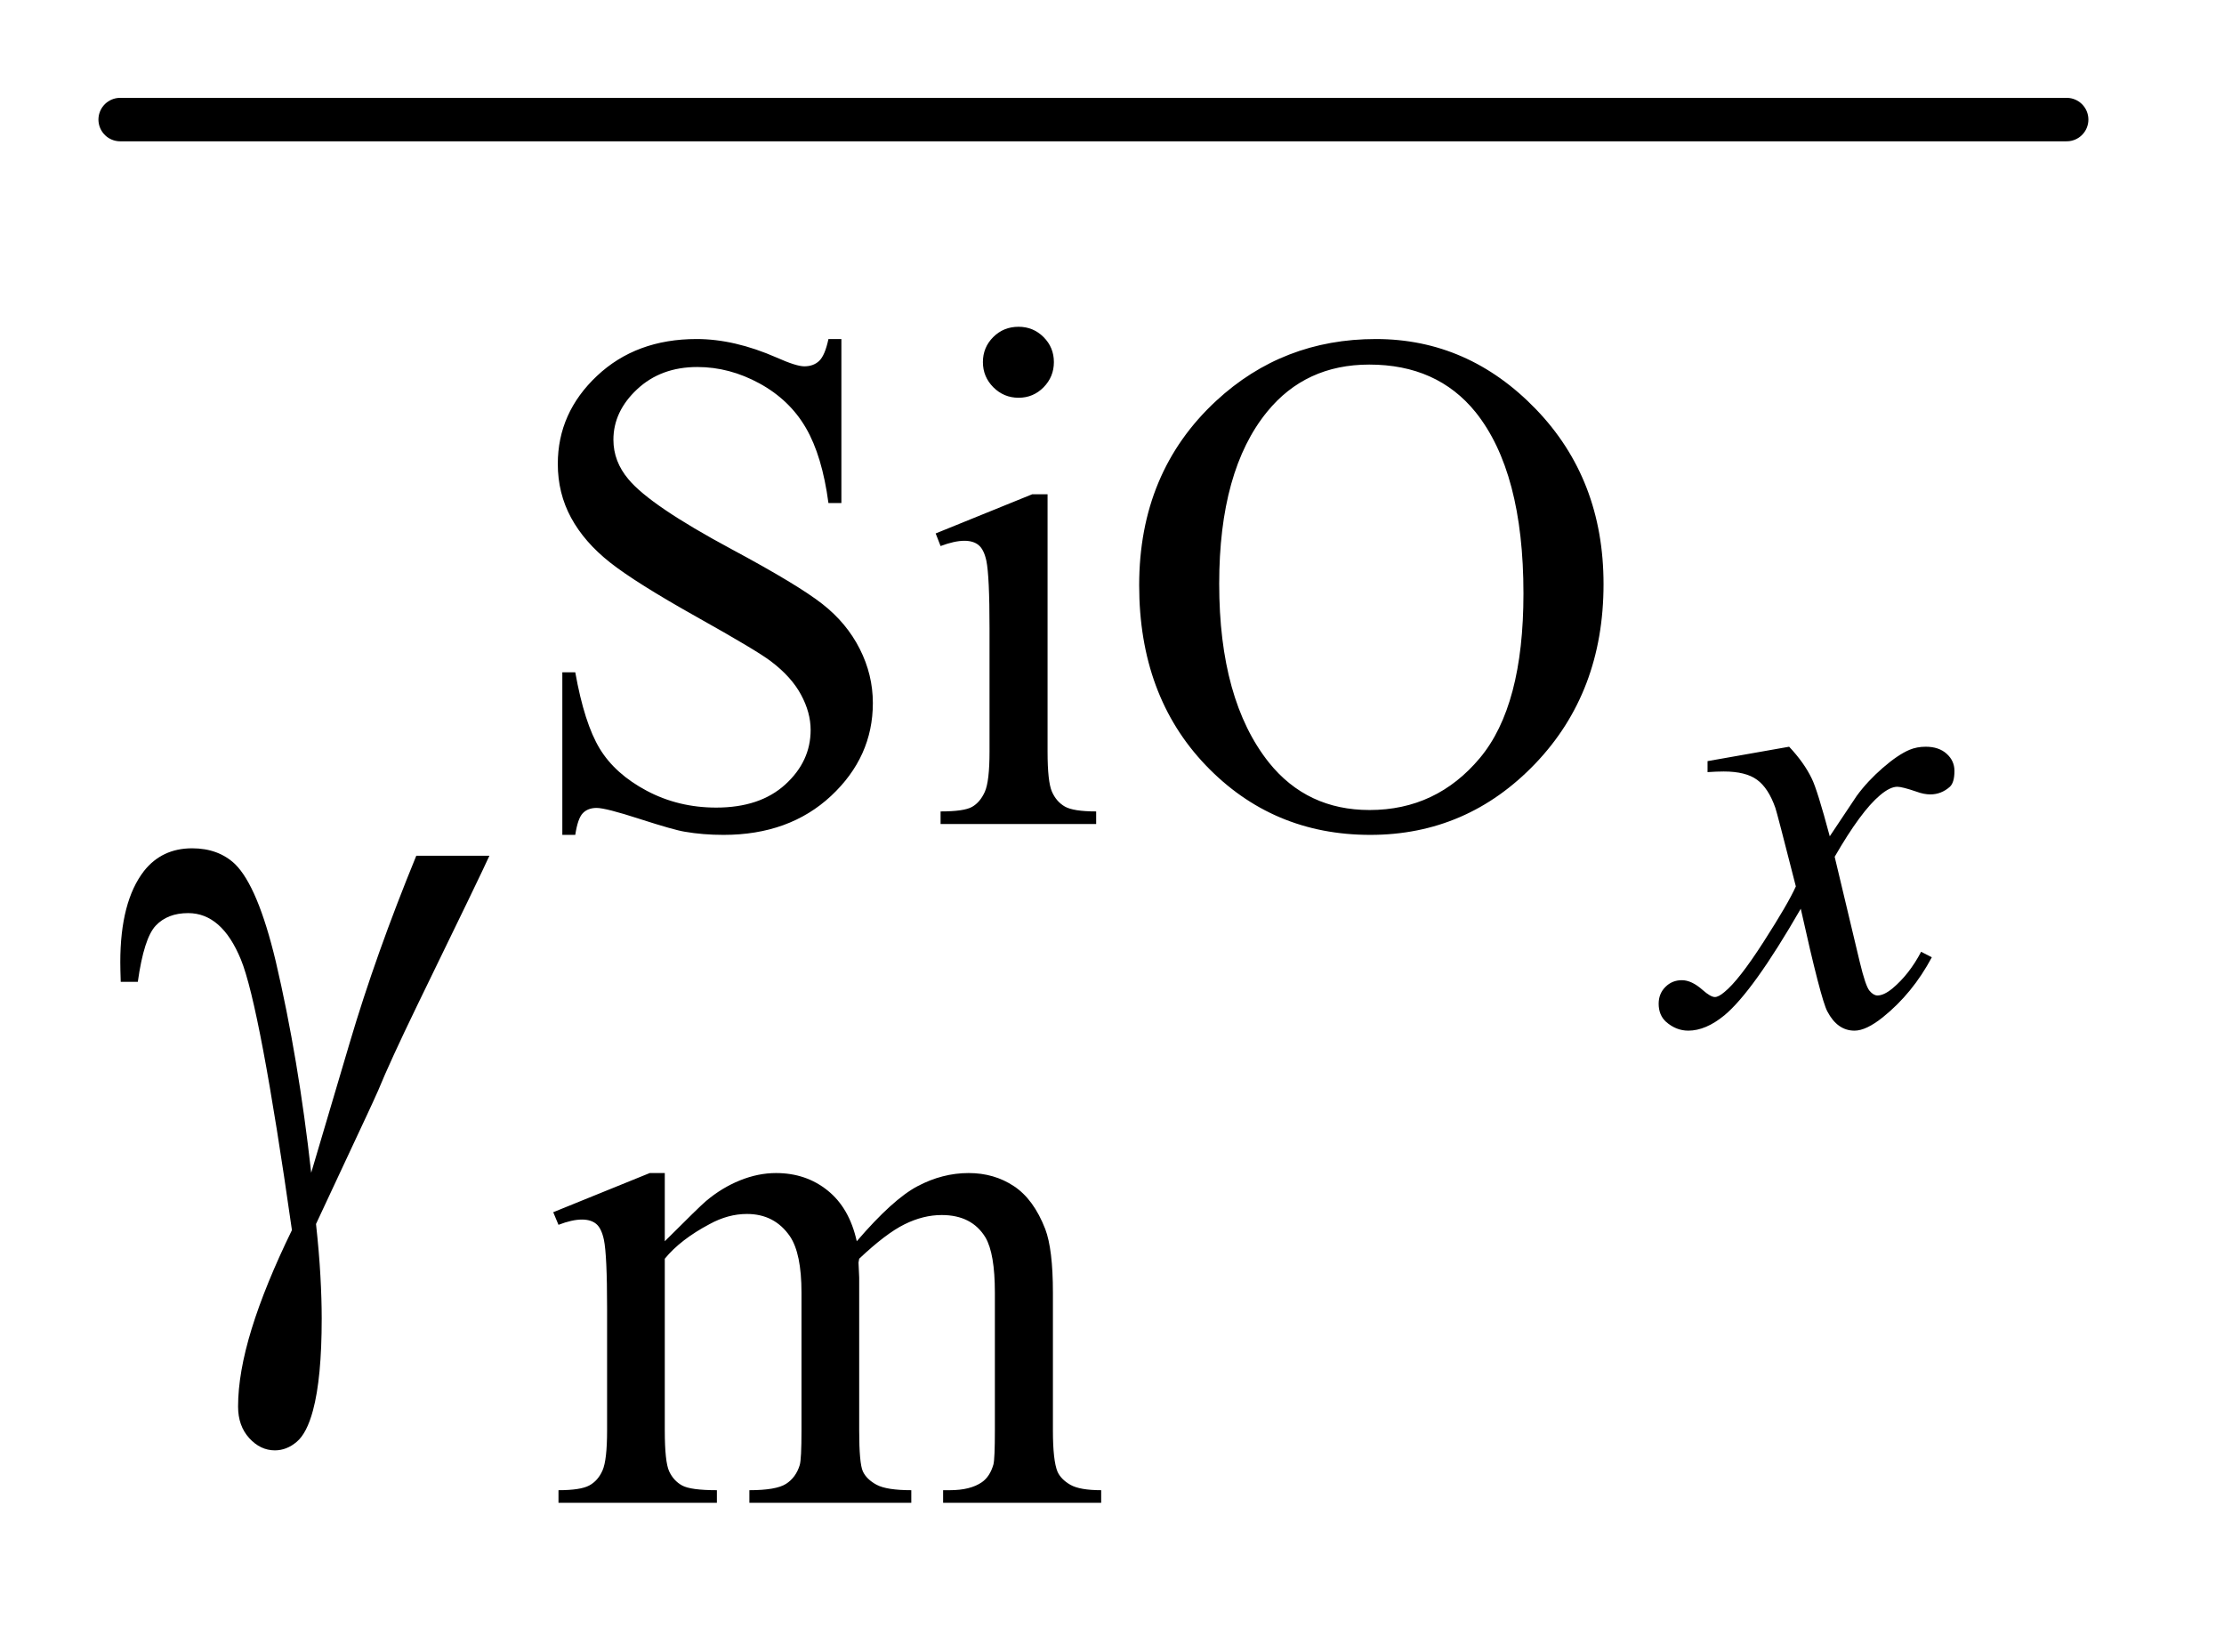
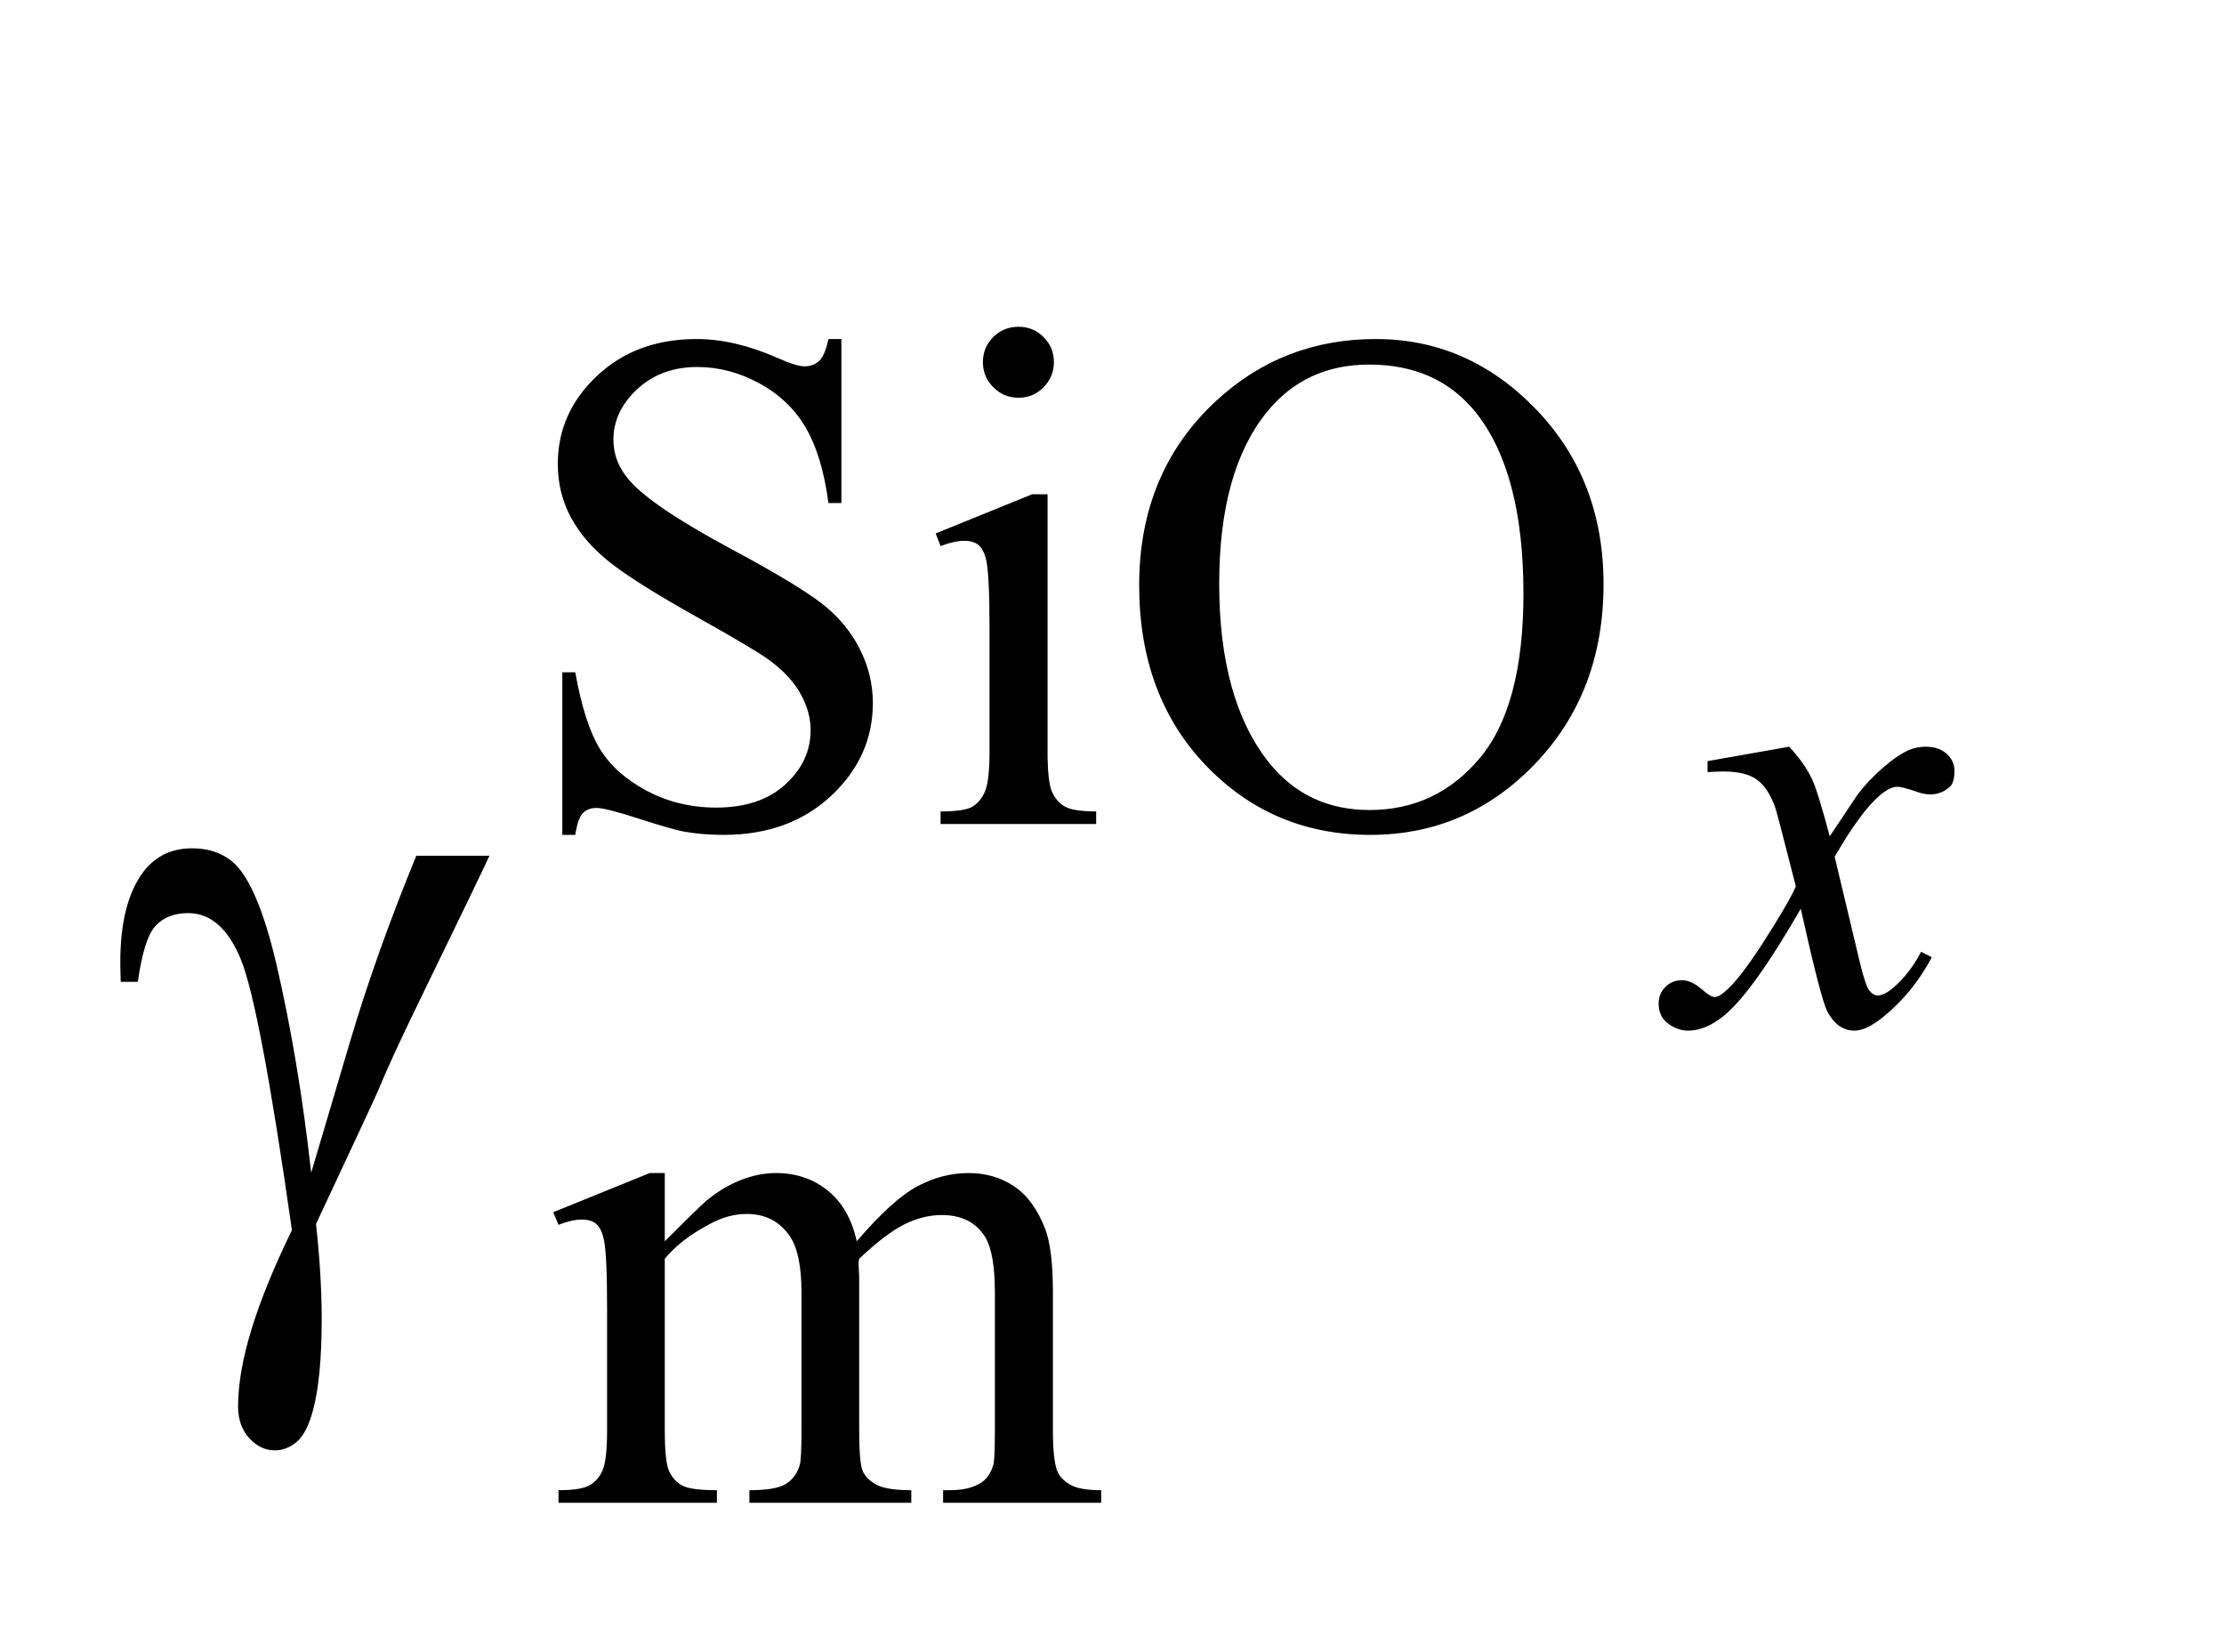
<svg xmlns="http://www.w3.org/2000/svg" stroke-dasharray="none" shape-rendering="auto" font-family="'Dialog'" text-rendering="auto" width="35" fill-opacity="1" color-interpolation="auto" color-rendering="auto" preserveAspectRatio="xMidYMid meet" font-size="12px" viewBox="0 0 35 26" fill="black" stroke="black" image-rendering="auto" stroke-miterlimit="10" stroke-linecap="square" stroke-linejoin="miter" font-style="normal" stroke-width="1" height="26" stroke-dashoffset="0" font-weight="normal" stroke-opacity="1">
  <defs id="genericDefs" />
  <g>
    <defs id="defs1">
      <clipPath clipPathUnits="userSpaceOnUse" id="clipPath1">
        <path d="M0.784 1.379 L22.847 1.379 L22.847 17.495 L0.784 17.495 L0.784 1.379 Z" />
      </clipPath>
      <clipPath clipPathUnits="userSpaceOnUse" id="clipPath2">
        <path d="M25.051 44.051 L25.051 558.949 L729.949 558.949 L729.949 44.051 Z" />
      </clipPath>
    </defs>
    <g stroke-width="14" transform="scale(1.576,1.576) translate(-0.784,-1.379) matrix(0.031,0,0,0.031,0,0)" stroke-linejoin="round" stroke-linecap="round">
-       <line y2="83" fill="none" x1="64" clip-path="url(#clipPath2)" x2="691" y1="83" />
-     </g>
+       </g>
    <g transform="matrix(0.049,0,0,0.049,-1.236,-2.173)">
      <path d="M295.453 153.234 L295.453 205.906 L291.297 205.906 Q289.281 190.75 284.047 181.766 Q278.828 172.781 269.172 167.5 Q259.516 162.219 249.188 162.219 Q237.5 162.219 229.859 169.359 Q222.234 176.484 222.234 185.578 Q222.234 192.547 227.062 198.266 Q234.031 206.688 260.188 220.734 Q281.531 232.188 289.328 238.312 Q297.141 244.422 301.344 252.734 Q305.562 261.047 305.562 270.141 Q305.562 287.438 292.141 299.969 Q278.719 312.484 257.609 312.484 Q250.984 312.484 245.141 311.469 Q241.656 310.906 230.703 307.375 Q219.766 303.828 216.844 303.828 Q214.031 303.828 212.406 305.516 Q210.781 307.203 209.984 312.484 L205.828 312.484 L205.828 260.266 L209.984 260.266 Q212.906 276.656 217.844 284.797 Q222.797 292.938 232.953 298.328 Q243.125 303.719 255.25 303.719 Q269.281 303.719 277.422 296.312 Q285.578 288.891 285.578 278.797 Q285.578 273.172 282.484 267.453 Q279.391 261.719 272.875 256.781 Q268.5 253.406 248.953 242.469 Q229.422 231.516 221.156 225 Q212.906 218.484 208.641 210.625 Q204.375 202.766 204.375 193.328 Q204.375 176.922 216.953 165.078 Q229.531 153.234 248.953 153.234 Q261.094 153.234 274.672 159.188 Q280.969 162 283.547 162 Q286.469 162 288.312 160.266 Q290.172 158.516 291.297 153.234 L295.453 153.234 ZM352.359 149.297 Q357.078 149.297 360.391 152.609 Q363.703 155.922 363.703 160.641 Q363.703 165.359 360.391 168.734 Q357.078 172.094 352.359 172.094 Q347.641 172.094 344.266 168.734 Q340.906 165.359 340.906 160.641 Q340.906 155.922 344.219 152.609 Q347.531 149.297 352.359 149.297 ZM361.672 203.094 L361.672 285.75 Q361.672 295.406 363.078 298.609 Q364.484 301.812 367.234 303.391 Q369.984 304.953 377.281 304.953 L377.281 309 L327.312 309 L327.312 304.953 Q334.828 304.953 337.406 303.5 Q340 302.031 341.516 298.672 Q343.031 295.297 343.031 285.75 L343.031 246.109 Q343.031 229.375 342.016 224.438 Q341.234 220.844 339.547 219.438 Q337.875 218.031 334.953 218.031 Q331.797 218.031 327.312 219.719 L325.734 215.672 L356.734 203.094 L361.672 203.094 ZM467.109 153.234 Q496.766 153.234 518.5 175.75 Q540.234 198.266 540.234 231.953 Q540.234 266.656 518.328 289.578 Q496.422 312.484 465.312 312.484 Q433.875 312.484 412.484 290.141 Q391.094 267.781 391.094 232.297 Q391.094 196.016 415.797 173.109 Q437.25 153.234 467.109 153.234 ZM464.984 161.438 Q444.547 161.438 432.188 176.594 Q416.797 195.453 416.797 231.844 Q416.797 269.125 432.75 289.234 Q445 304.5 465.094 304.5 Q486.547 304.5 500.531 287.781 Q514.516 271.047 514.516 234.984 Q514.516 195.906 499.125 176.703 Q486.766 161.438 464.984 161.438 Z" stroke="none" clip-path="url(#clipPath2)" />
    </g>
    <g transform="matrix(0.049,0,0,0.049,-1.236,-2.173)">
      <path d="M238.734 443 Q249.969 431.766 251.984 430.078 Q257.047 425.812 262.875 423.453 Q268.719 421.094 274.453 421.094 Q284.109 421.094 291.062 426.719 Q298.031 432.328 300.391 443 Q311.953 429.516 319.922 425.312 Q327.906 421.094 336.328 421.094 Q344.531 421.094 350.875 425.312 Q357.219 429.516 360.922 439.062 Q363.391 445.578 363.391 459.5 L363.391 503.75 Q363.391 513.406 364.859 517 Q365.969 519.469 369 521.219 Q372.047 522.953 378.891 522.953 L378.891 527 L328.125 527 L328.125 522.953 L330.266 522.953 Q336.891 522.953 340.594 520.375 Q343.172 518.578 344.297 514.641 Q344.75 512.734 344.75 503.75 L344.75 459.5 Q344.75 446.922 341.719 441.766 Q337.344 434.578 327.688 434.578 Q321.734 434.578 315.719 437.562 Q309.719 440.531 301.172 448.609 L300.953 449.844 L301.172 454.672 L301.172 503.75 Q301.172 514.312 302.344 516.891 Q303.531 519.469 306.781 521.219 Q310.047 522.953 317.906 522.953 L317.906 527 L265.906 527 L265.906 522.953 Q274.453 522.953 277.641 520.938 Q280.844 518.906 282.078 514.875 Q282.641 512.969 282.641 503.75 L282.641 459.5 Q282.641 446.922 278.938 441.422 Q274 434.234 265.125 434.234 Q259.062 434.234 253.109 437.5 Q243.781 442.438 238.734 448.609 L238.734 503.75 Q238.734 513.859 240.141 516.891 Q241.547 519.922 244.297 521.438 Q247.047 522.953 255.469 522.953 L255.469 527 L204.594 527 L204.594 522.953 Q211.672 522.953 214.469 521.438 Q217.281 519.922 218.734 516.609 Q220.203 513.297 220.203 503.75 L220.203 464.453 Q220.203 447.484 219.188 442.547 Q218.406 438.844 216.719 437.438 Q215.031 436.031 212.125 436.031 Q208.969 436.031 204.594 437.719 L202.906 433.672 L233.906 421.094 L238.734 421.094 L238.734 443 Z" stroke="none" clip-path="url(#clipPath2)" />
    </g>
    <g transform="matrix(0.049,0,0,0.049,-1.236,-2.173)">
      <path d="M599.844 284.172 Q604.656 289.281 607.109 294.391 Q608.875 297.922 612.891 312.938 L621.531 299.984 Q624.969 295.266 629.875 291 Q634.781 286.734 638.516 285.156 Q640.875 284.172 643.719 284.172 Q647.938 284.172 650.438 286.438 Q652.938 288.688 652.938 291.938 Q652.938 295.656 651.469 297.031 Q648.719 299.484 645.188 299.484 Q643.125 299.484 640.766 298.609 Q636.156 297.031 634.594 297.031 Q632.234 297.031 629 299.781 Q622.906 304.891 614.469 319.516 L622.516 353.266 Q624.375 361.031 625.656 362.547 Q626.938 364.062 628.203 364.062 Q630.266 364.062 633.016 361.812 Q638.422 357.297 642.234 350.031 L645.672 351.797 Q639.5 363.375 629.969 371.031 Q624.578 375.359 620.844 375.359 Q615.344 375.359 612.109 369.172 Q610.047 365.344 603.578 336.203 Q588.266 362.797 579.031 370.453 Q573.047 375.359 567.453 375.359 Q563.531 375.359 560.297 372.516 Q557.938 370.344 557.938 366.719 Q557.938 363.484 560.094 361.328 Q562.25 359.156 565.391 359.156 Q568.531 359.156 572.062 362.297 Q574.625 364.562 576 364.562 Q577.172 364.562 579.031 362.984 Q583.656 359.266 591.594 346.906 Q599.547 334.531 602 329.031 Q595.922 305.188 595.422 303.812 Q593.172 297.422 589.531 294.781 Q585.906 292.125 578.844 292.125 Q576.578 292.125 573.641 292.328 L573.641 288.797 L599.844 284.172 Z" stroke="none" clip-path="url(#clipPath2)" />
    </g>
    <g transform="matrix(0.049,0,0,0.049,-1.236,-2.173)">
      <path d="M158.922 319.188 L182.406 319.188 Q180.156 324.25 159.203 367.281 Q150.484 385.281 146.688 394.562 Q145 398.359 142.891 402.859 L126.719 437.453 Q127.703 446.453 128.125 454.047 Q128.547 461.641 128.547 467.828 Q128.547 486.953 125.734 497.359 Q123.766 504.672 120.531 507.406 Q117.297 510.156 113.5 510.156 Q108.859 510.156 105.266 506.219 Q101.688 502.281 101.688 496.094 Q101.688 485.266 106.047 471.125 Q110.406 457 118.984 439.422 Q108.719 367.422 102.594 352.516 Q96.484 337.609 85.656 337.609 Q79.047 337.609 75.25 341.625 Q71.453 345.625 69.484 359.688 L64 359.688 Q63.859 355.469 63.859 353.359 Q63.859 333.953 71.453 324.109 Q77.219 316.797 86.922 316.797 Q95.359 316.797 100.703 321.859 Q108.016 329.031 113.781 353.078 Q121.094 384.297 125.172 421 L137.547 379.234 Q145.844 351.109 158.922 319.188 Z" stroke="none" clip-path="url(#clipPath2)" />
    </g>
  </g>
</svg>